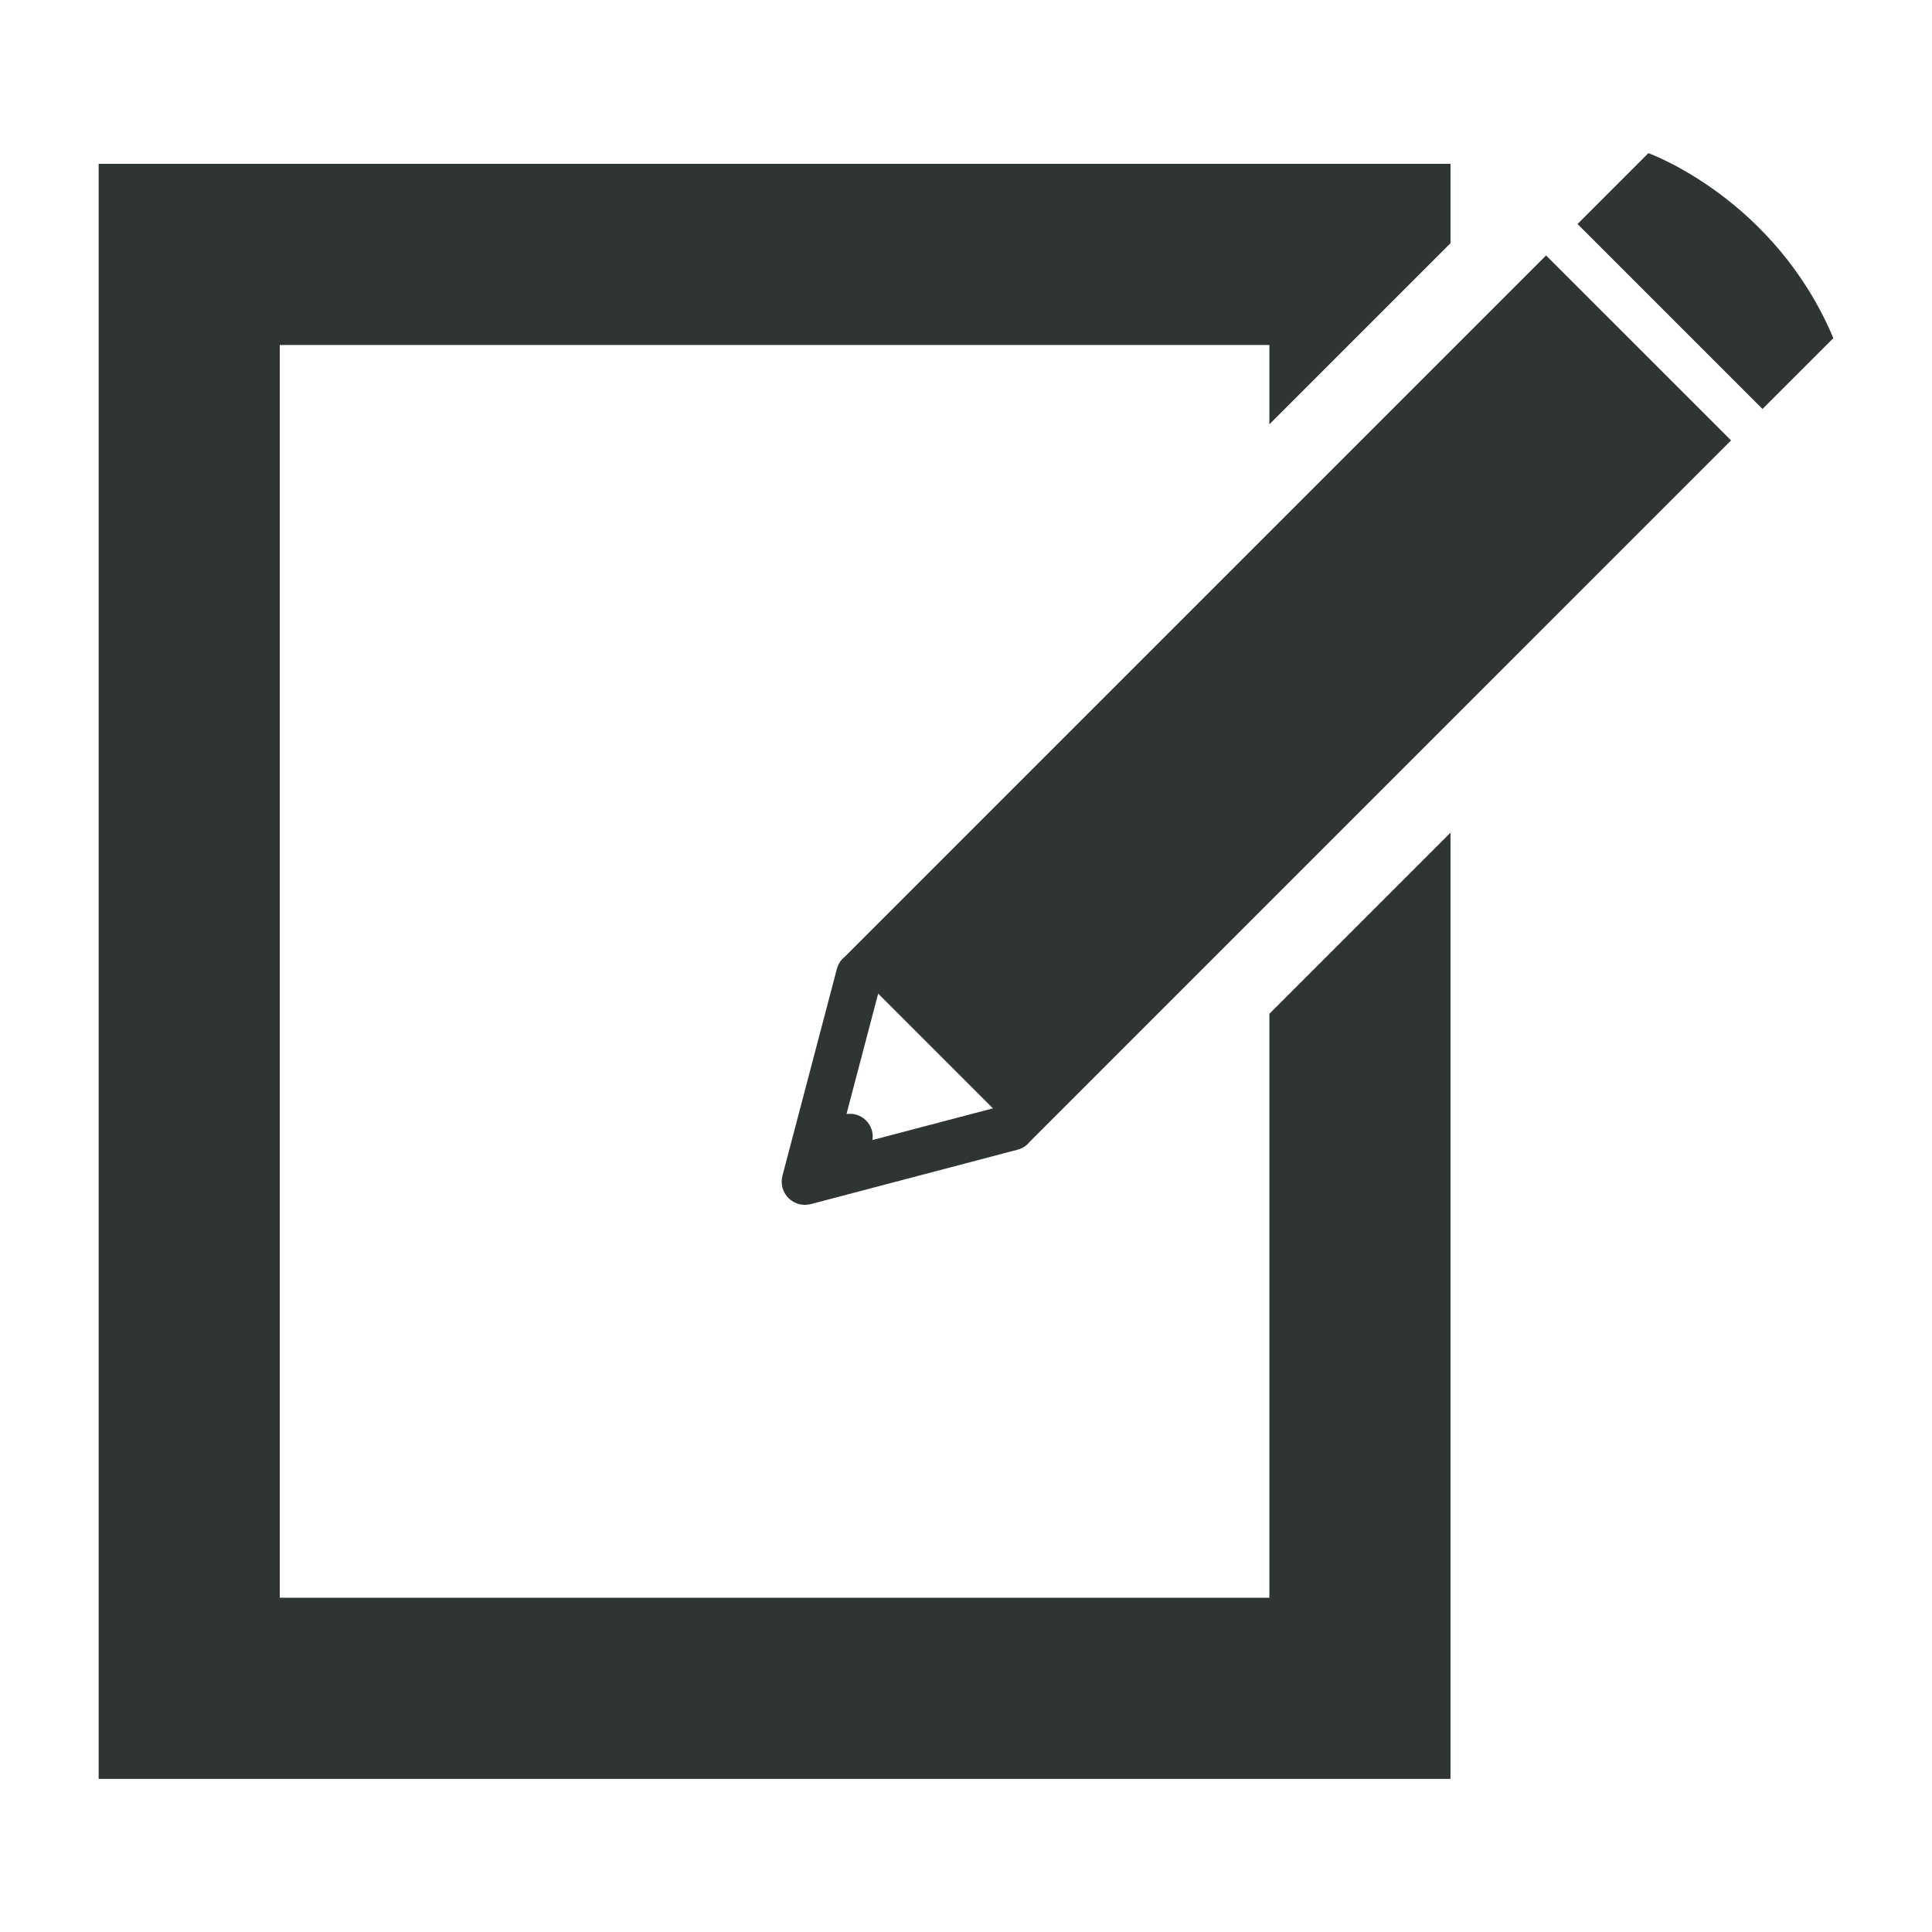
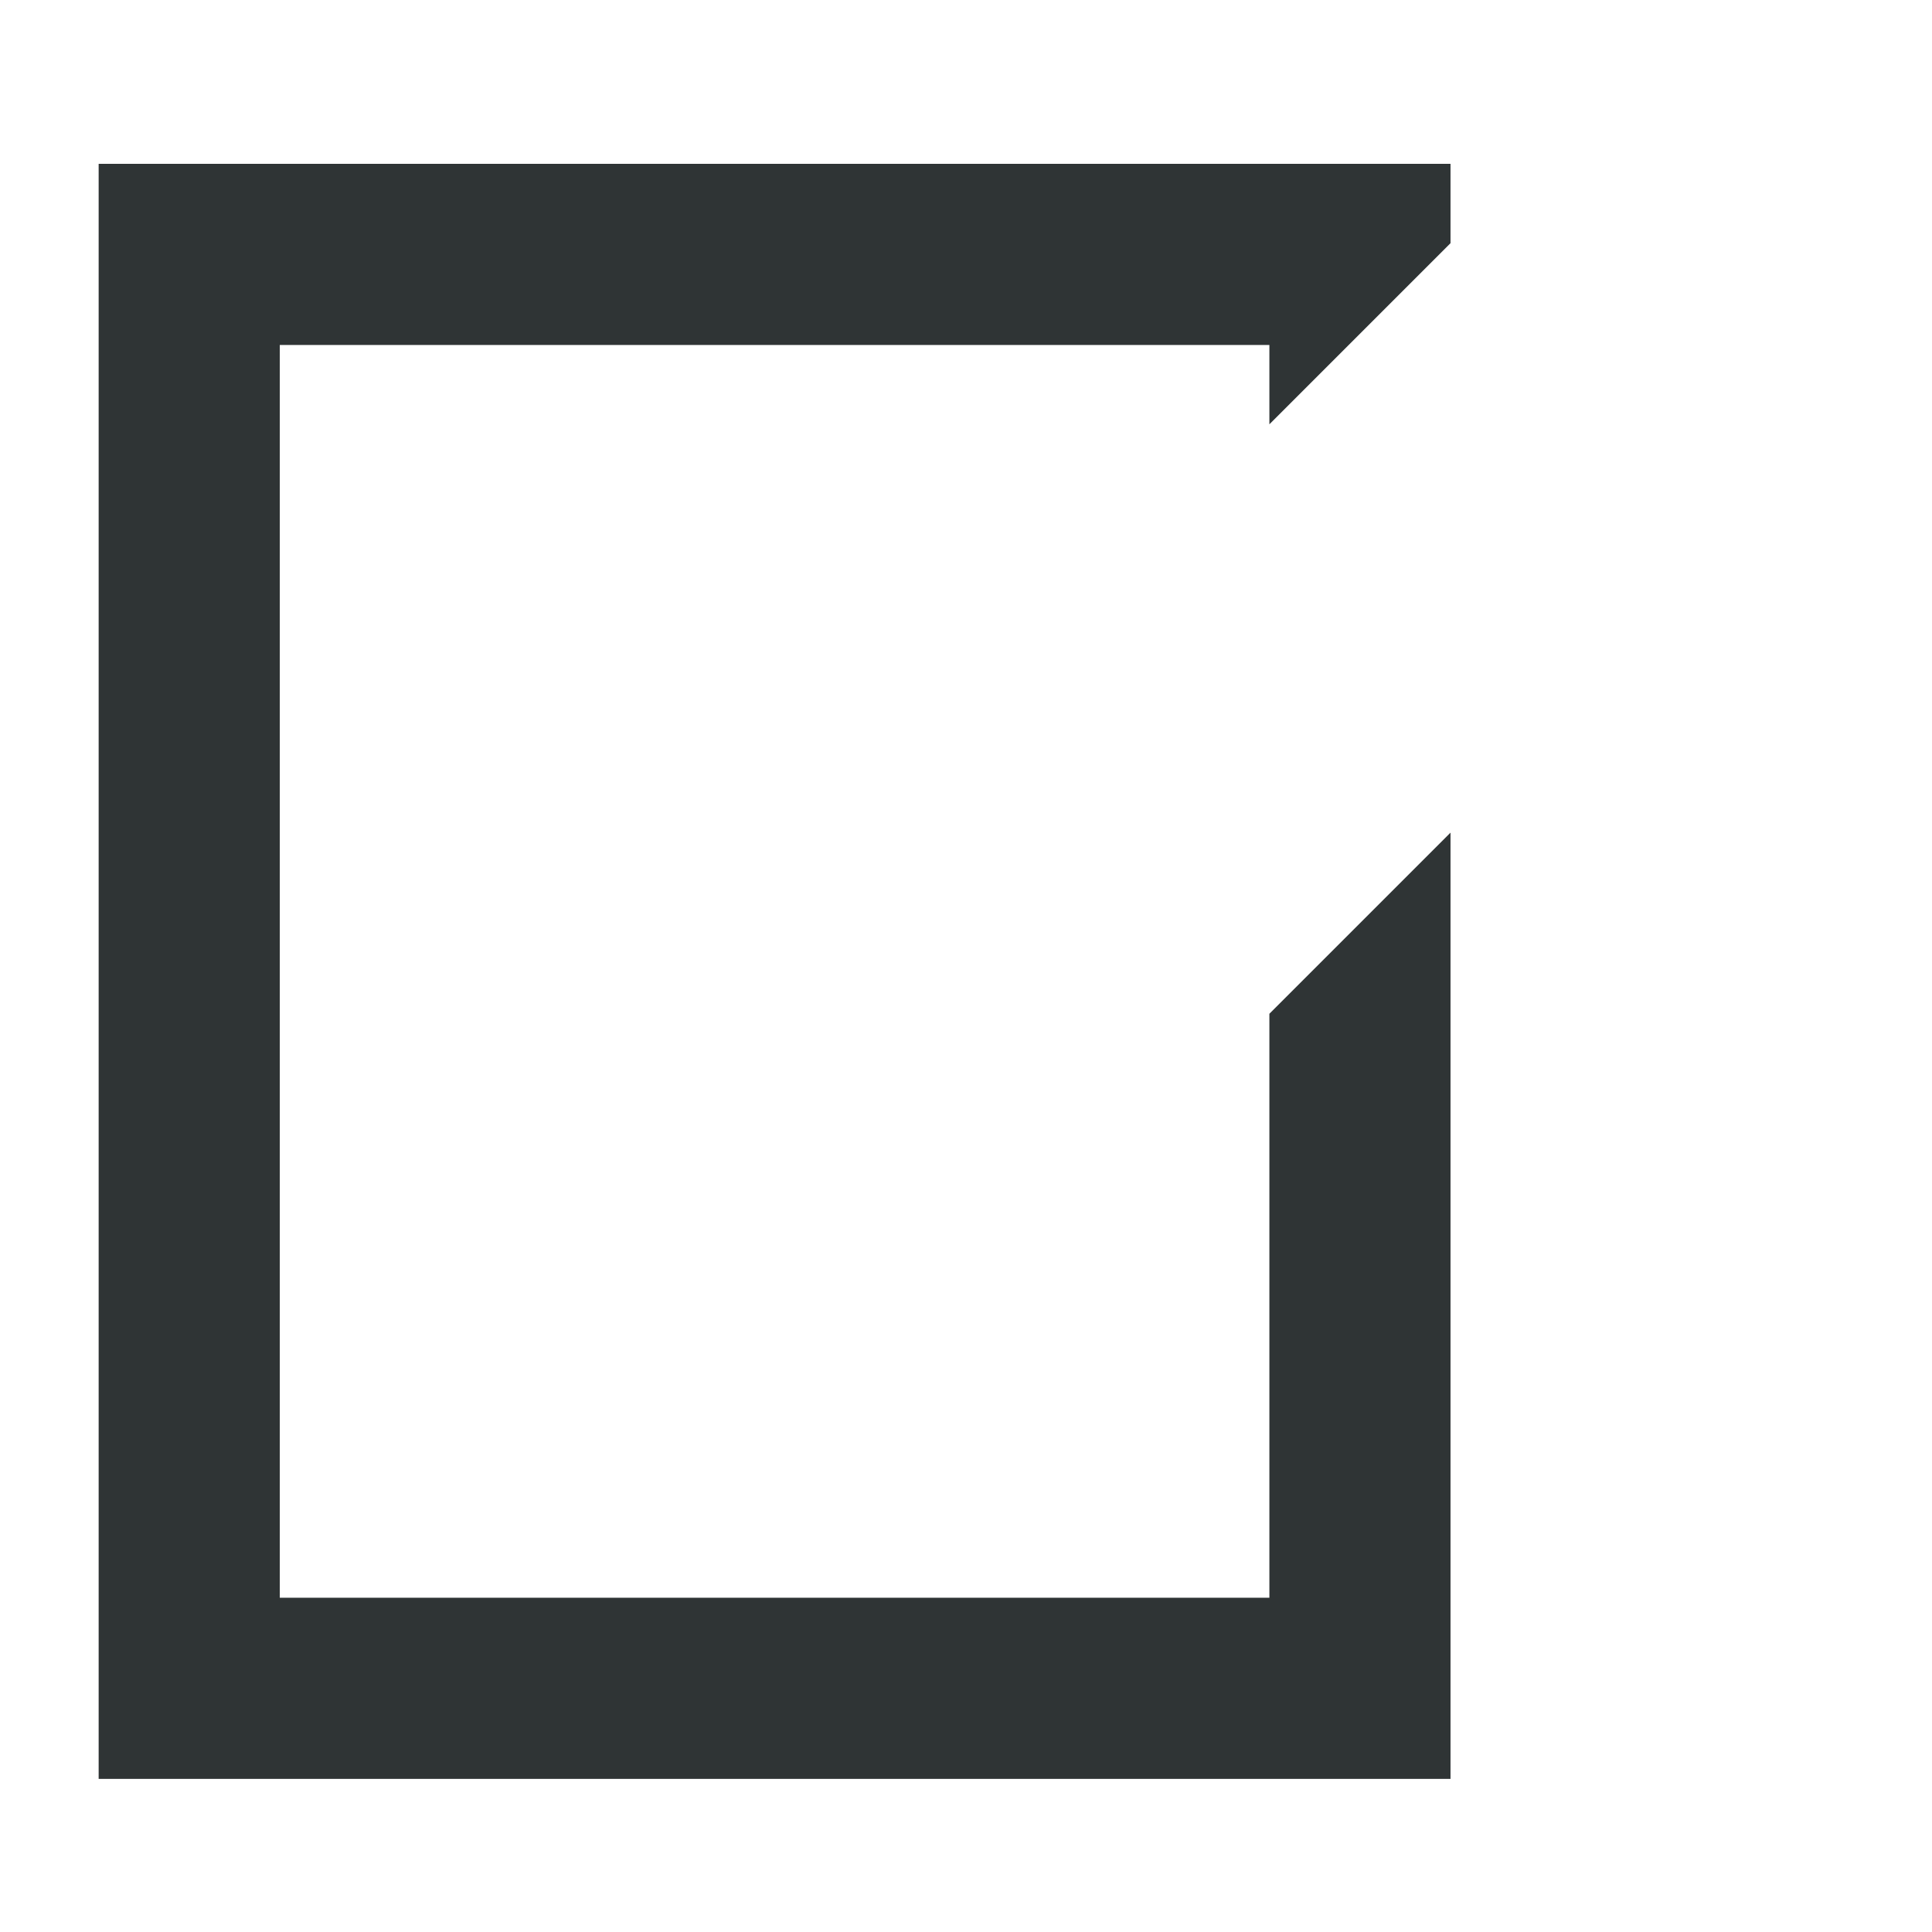
<svg xmlns="http://www.w3.org/2000/svg" height="128px" id="Layer_1" style="enable-background:new 0 0 128 128;" version="1.1" viewBox="0 0 128 128" width="128px" xml:space="preserve">
  <g>
    <polygon points="84.1,67.165 84.1,105.854 18.536,105.854 18.536,22.854 84.1,22.854 84.1,28.111    96.1,16.111 96.1,10.854 6.536,10.854 6.536,117.854 96.1,117.854 96.1,111.854 96.1,55.165  " style="fill:#2F3435;" />
    <g>
-       <path d="M68.232,75.635l46.455-46.456l-12.256-12.255L55.976,63.381c-0.25,0.199-0.442,0.471-0.529,0.805    l-3.611,13.721c-0.008,0.025-0.008,0.055-0.013,0.08c-0.012,0.053-0.02,0.107-0.026,0.162c-0.004,0.051-0.006,0.098-0.006,0.146    c0,0.051,0.002,0.098,0.006,0.148c0.007,0.055,0.015,0.109,0.026,0.162c0.005,0.027,0.005,0.055,0.013,0.08    c0.004,0.02,0.014,0.035,0.02,0.055c0.016,0.051,0.035,0.102,0.058,0.152c0.019,0.045,0.037,0.088,0.06,0.129    c0.023,0.043,0.051,0.084,0.079,0.125c0.026,0.041,0.056,0.084,0.086,0.121c0.031,0.039,0.065,0.072,0.101,0.107    s0.068,0.068,0.107,0.1c0.037,0.031,0.078,0.061,0.12,0.086c0.041,0.029,0.081,0.057,0.126,0.08    c0.041,0.021,0.085,0.041,0.129,0.059c0.051,0.023,0.1,0.043,0.152,0.059c0.019,0.006,0.035,0.016,0.055,0.02    c0.026,0.006,0.054,0.006,0.08,0.014c0.053,0.01,0.107,0.018,0.162,0.023c0.051,0.006,0.098,0.008,0.147,0.008    c0.049,0,0.097-0.002,0.147-0.006c0.055-0.008,0.109-0.016,0.162-0.025c0.025-0.008,0.054-0.008,0.08-0.014l13.721-3.611    C67.76,76.08,68.033,75.887,68.232,75.635z M57.377,74.234c-0.353-0.354-0.835-0.492-1.295-0.428l2.099-7.977l7.602,7.602    l-7.977,2.098C57.871,75.07,57.732,74.588,57.377,74.234z" style="fill:#2F3435;" />
-       <path d="M116.77,27.096l-12.254-12.255l4.693-4.694c0,0,8.348,2.978,12.256,12.256L116.77,27.096z" style="fill:#2F3435;" />
-     </g>
+       </g>
  </g>
</svg>